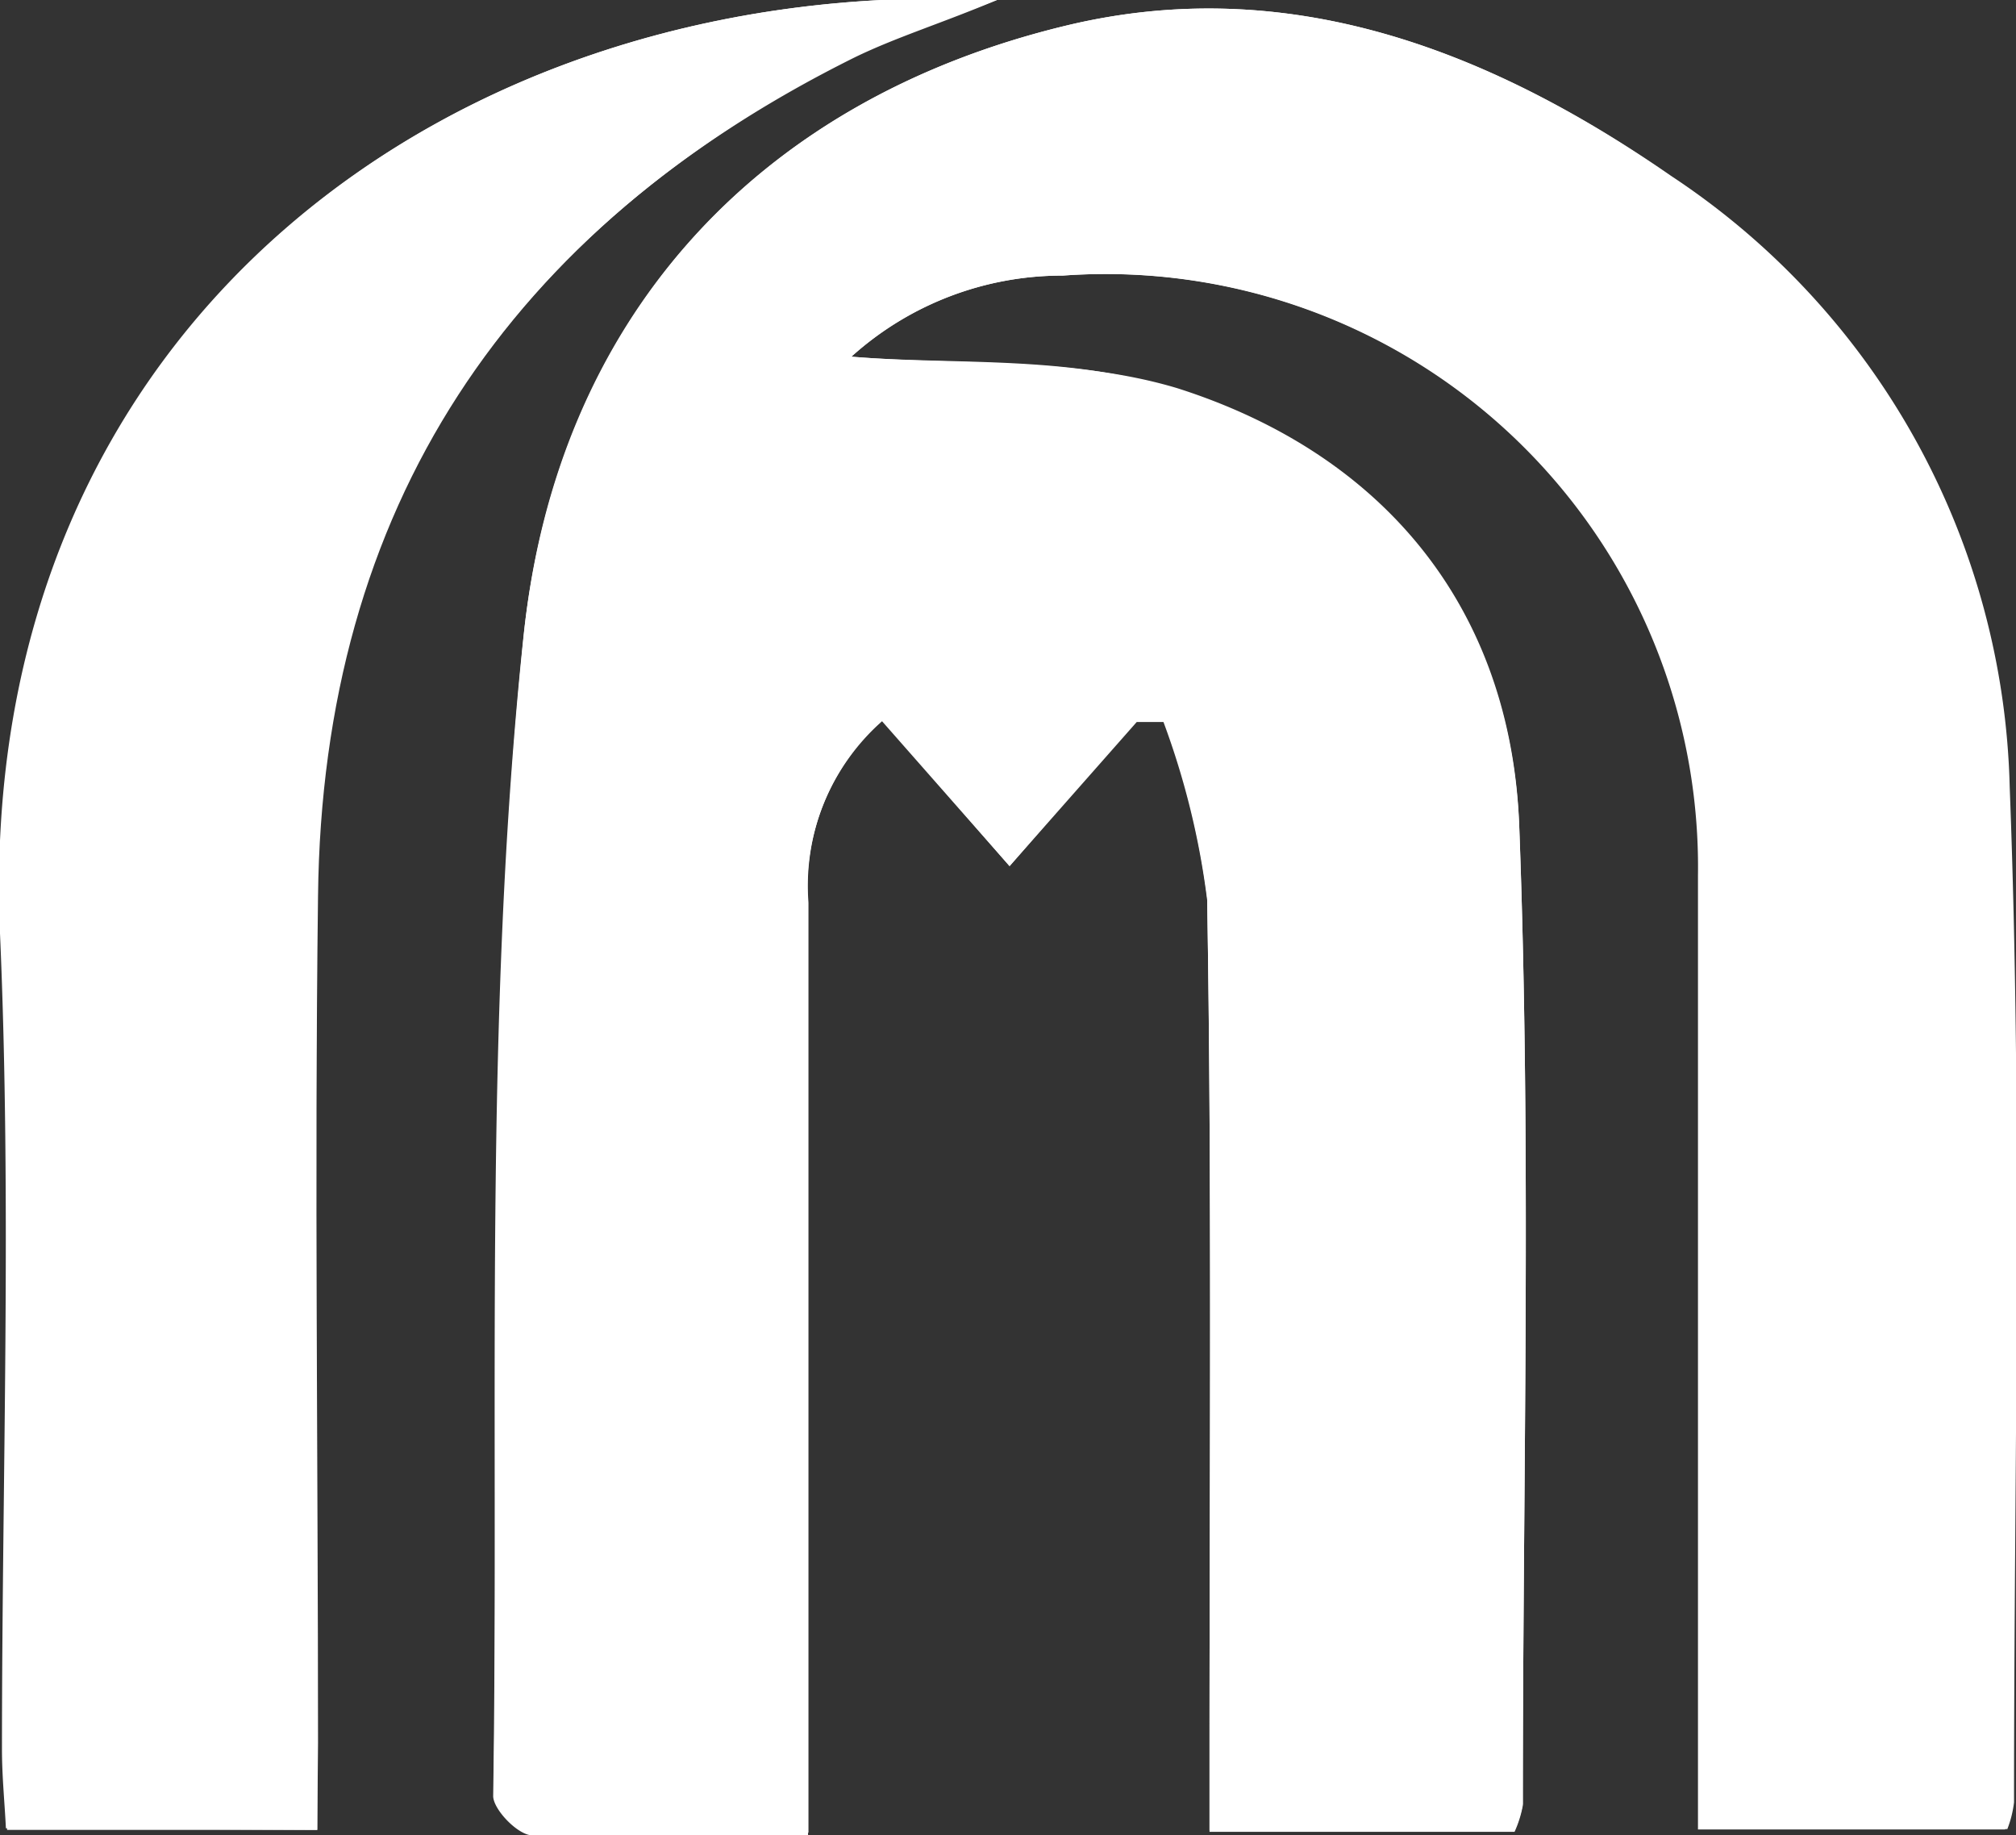
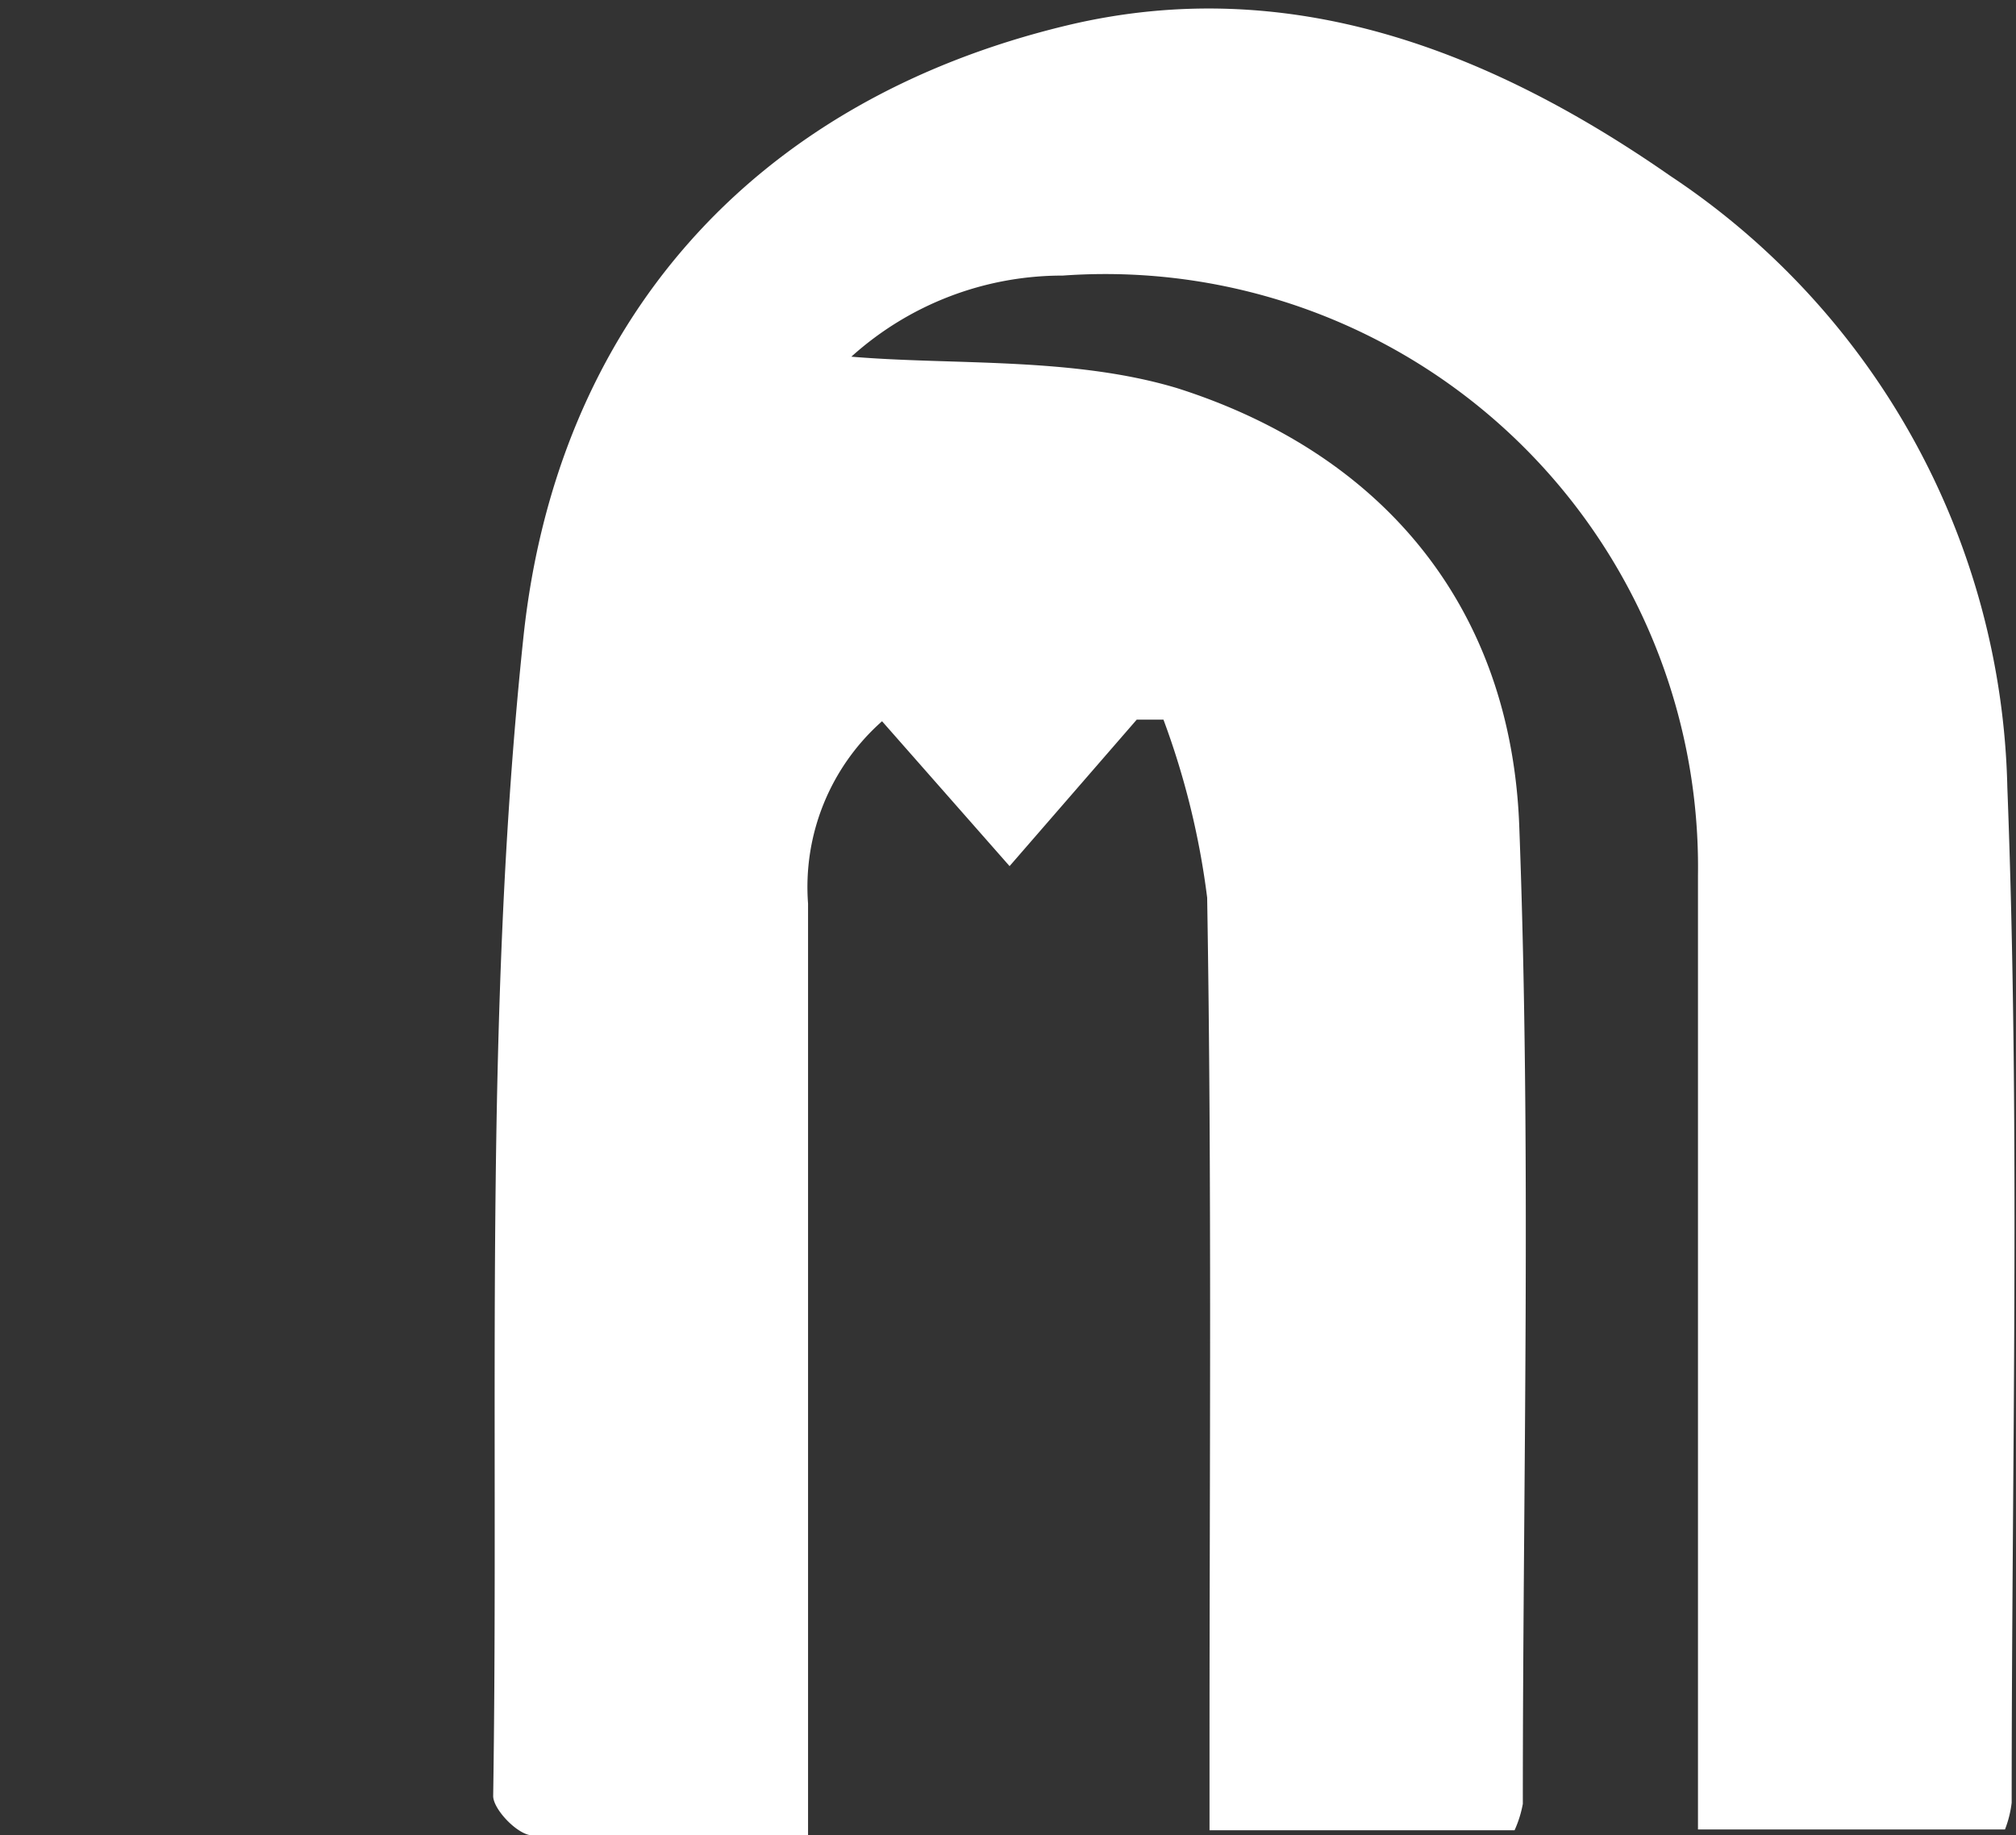
<svg xmlns="http://www.w3.org/2000/svg" id="Layer_1" data-name="Layer 1" viewBox="0 0 51.22 46.61">
  <rect x="0" y="0" width="51.22" height="46.61" fill="#333333" stroke="none" />
  <defs>
    <style>.cls-1{fill:#fff;}</style>
  </defs>
-   <path class="cls-1" d="M21.63,9.06A8,8,0,0,1,27,7,15.06,15.06,0,0,1,43.16,22.23c.07,7.3,0,14.59,0,21.89v2.34H51a2.76,2.76,0,0,0,.17-.68c0-8.6.22-17.21-.11-25.79a19.14,19.14,0,0,0-8.6-15.52C37.87,1.29,32.76-.7,27.13.64c-8.08,1.93-13,7.63-13.82,15.46-1,9.74-.62,19.63-.77,29.45,0,.34.66,1,1,1,2.26.09,4.53,0,7,0V44.22c0-7.1,0-14.2,0-21.3a5.62,5.62,0,0,1,1.88-4.63L25.65,22l3.23-3.66.68,0a20.16,20.16,0,0,1,1.11,4.52c.12,7.16.06,14.33.06,21.5v2.17h7.75a2.84,2.84,0,0,0,.21-.67c0-8.27.22-16.55-.09-24.82-.2-5.53-3.44-9.45-8.69-11.12C27.25,9,24.23,9.28,21.63,9.06ZM8.06,46.48V44.27c0-7.17-.07-14.34,0-21.51.11-9.89,4.83-16.92,13.65-21.3C22.78.94,23.93.59,25.33,0,11.7-.68-.66,8.13,0,23.71c.3,6.89.05,13.82.05,20.73,0,.68.07,1.37.1,2Z" />
  <path class="cls-1" d="M21.63,9.06c2.6.22,5.62,0,8.28.8C35.16,11.53,38.4,15.45,38.6,21c.31,8.27.09,16.55.09,24.82a2.84,2.84,0,0,1-.21.67H30.73V44.3c0-7.17.06-14.34-.06-21.5a20.16,20.16,0,0,0-1.11-4.52l-.68,0L25.65,22l-3.24-3.68a5.62,5.62,0,0,0-1.88,4.63c0,7.1,0,14.2,0,21.3v2.37c-2.44,0-4.71,0-7,0-.37,0-1-.66-1-1,.15-9.82-.26-19.71.77-29.45C14.14,8.27,19.05,2.57,27.13.64c5.63-1.34,10.74.65,15.31,3.83A19.14,19.14,0,0,1,51,20c.33,8.58.11,17.19.11,25.79a2.76,2.76,0,0,1-.17.68h-7.8V44.12c0-7.3,0-14.59,0-21.89A15.06,15.06,0,0,0,27,7,8,8,0,0,0,21.63,9.06Z" />
-   <path class="cls-1" d="M8.06,46.48H.18c0-.67-.1-1.36-.1-2,0-6.91.25-13.84,0-20.73C-.66,8.13,11.7-.68,25.33,0c-1.4.55-2.55.9-3.6,1.42C12.91,5.84,8.19,12.87,8.08,22.76c-.09,7.17,0,14.34,0,21.51Z" />
</svg>